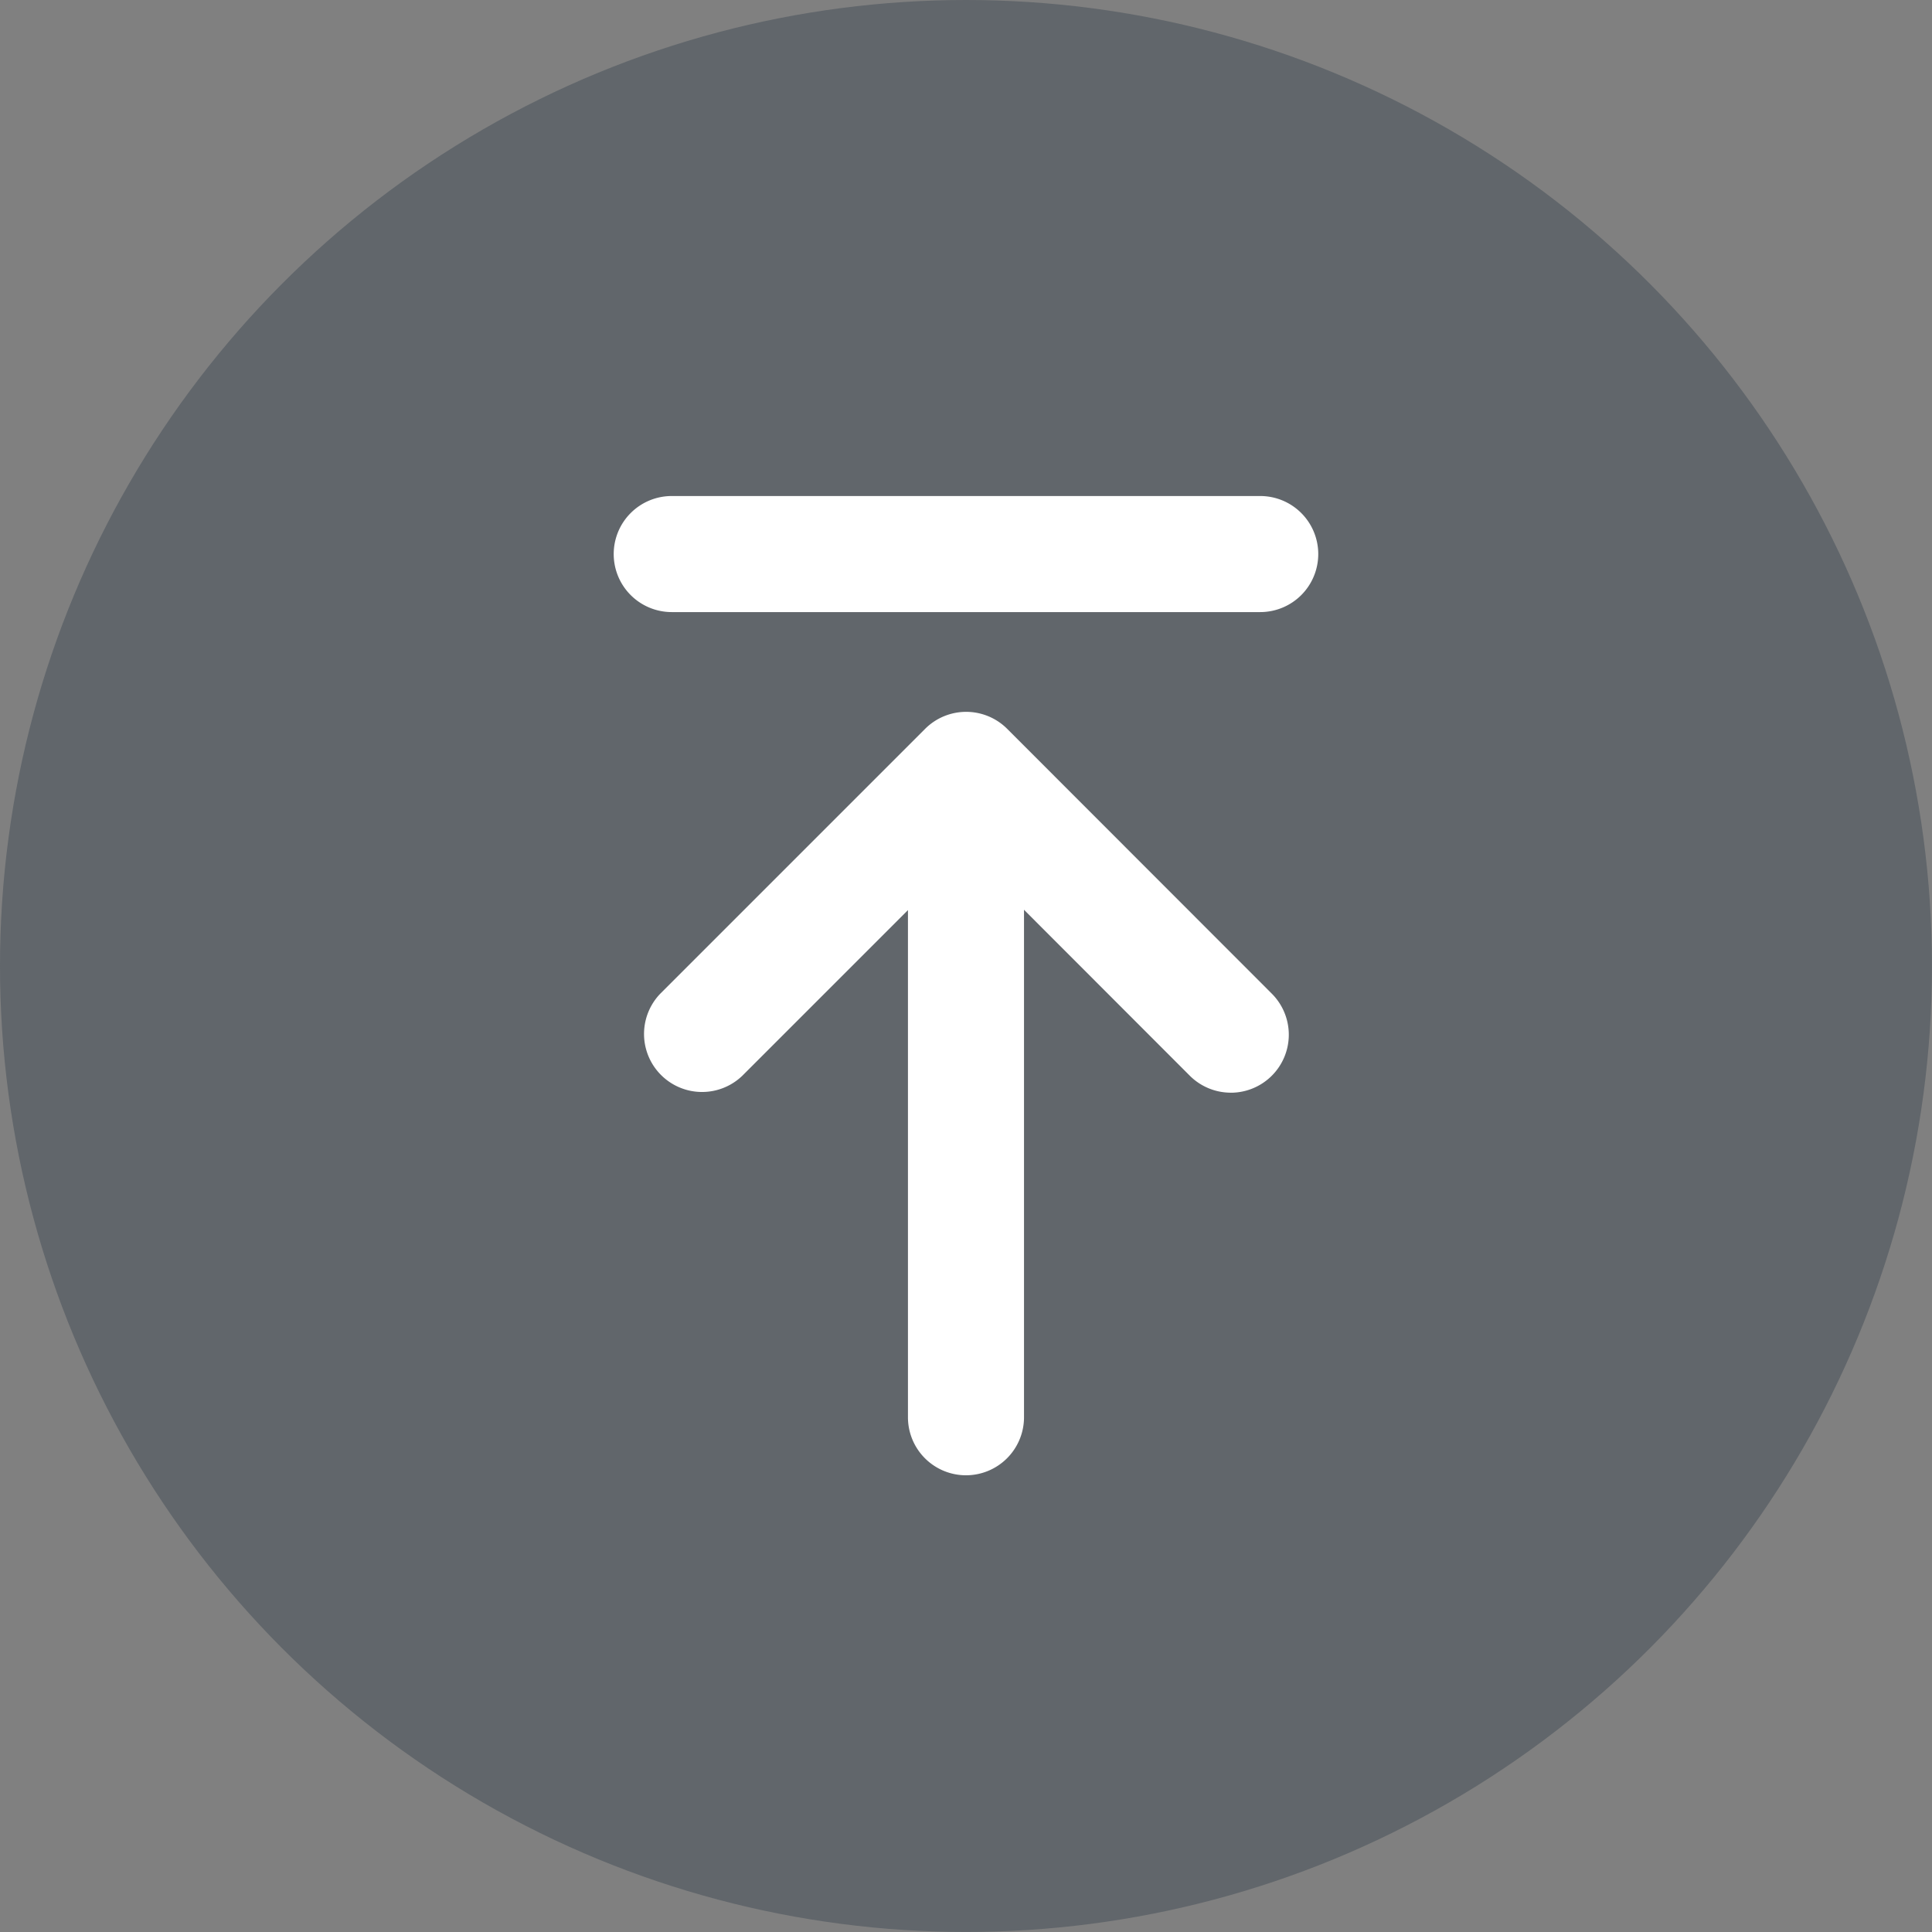
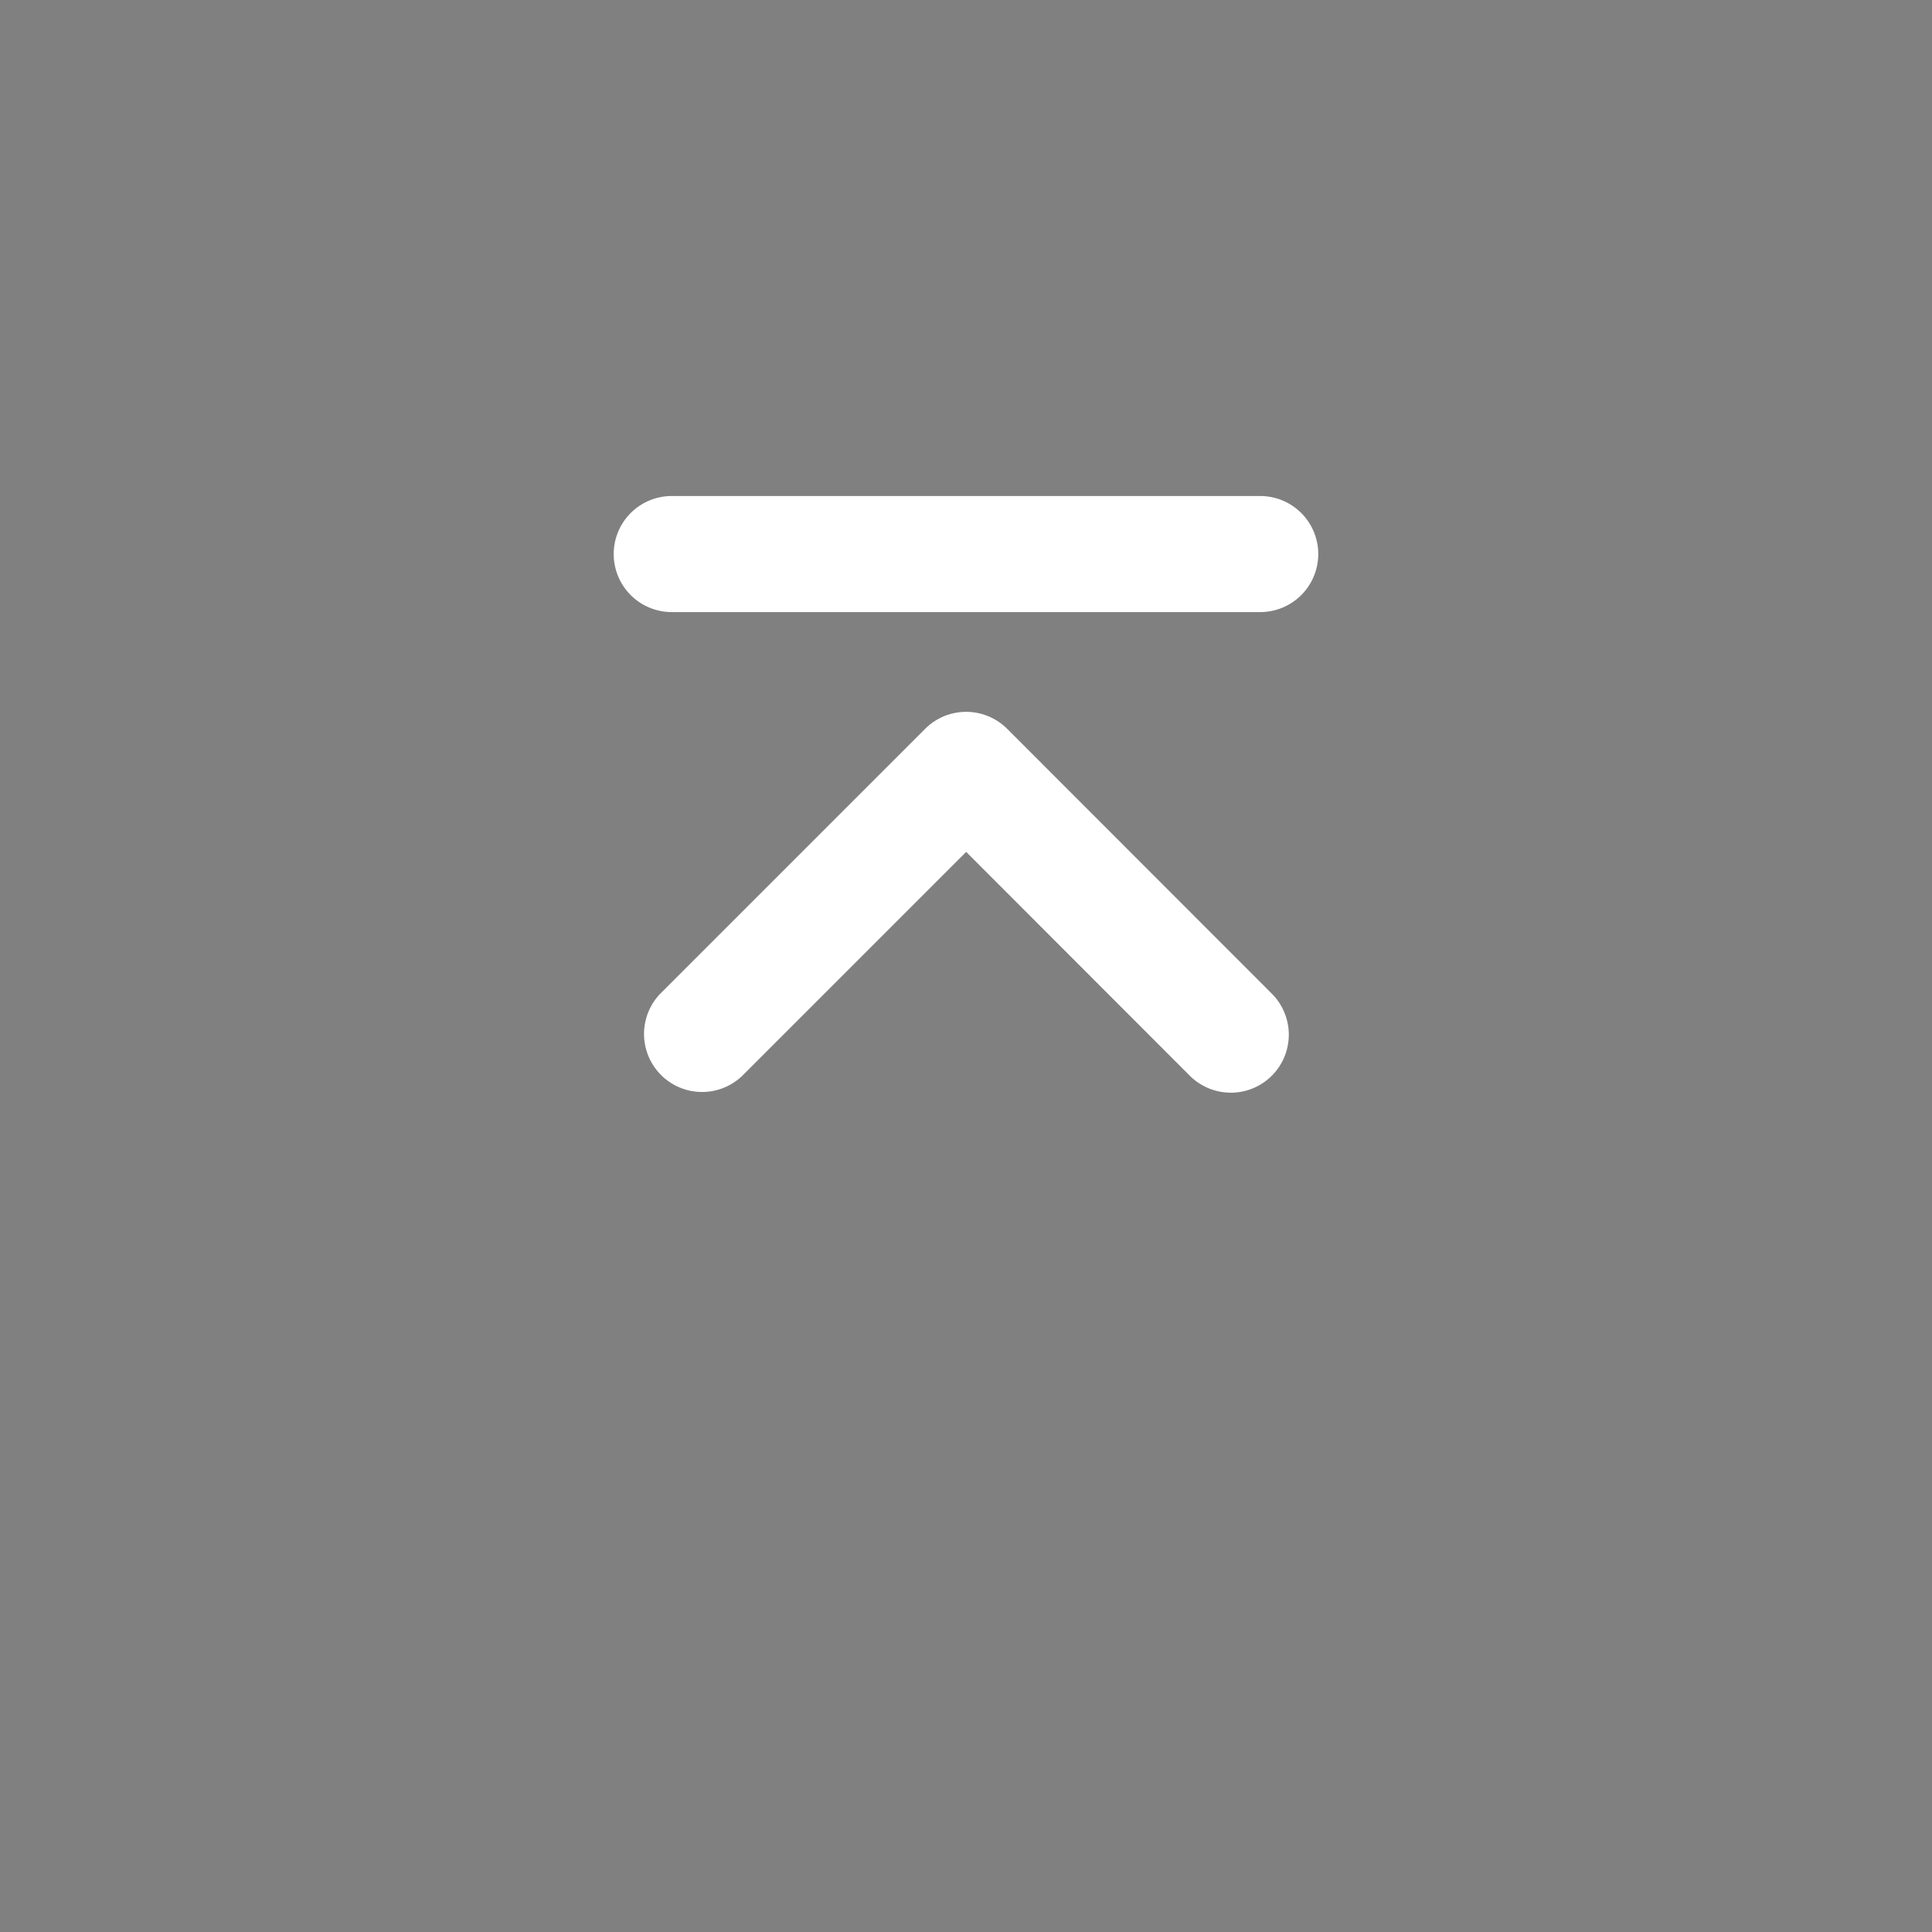
<svg xmlns="http://www.w3.org/2000/svg" width="49.941" height="49.941" viewBox="0 0 49.941 49.941">
  <rect x="0" y="0" width="49.941" height="49.941" fill="#808080" stroke="none" />
  <g id="组_1105" data-name="组 1105" transform="translate(0.455 0.455)">
-     <circle id="椭圆_226" data-name="椭圆 226" cx="24.97" cy="24.97" r="24.97" transform="translate(-0.455 -0.455)" fill="rgba(52,64,75,0.4)" />
    <path id="直线_10" data-name="直线 10" d="M15.212,1.5H0A1.5,1.5,0,0,1-1.5,0,1.5,1.5,0,0,1,0-1.5H15.212a1.5,1.5,0,0,1,1.5,1.5A1.5,1.5,0,0,1,15.212,1.5Z" transform="translate(16.909 13.867)" fill="#fff" />
-     <path id="直线_11" data-name="直线 11" d="M0,15.7a1.5,1.5,0,0,1-1.5-1.5V0A1.5,1.5,0,0,1,0-1.5,1.5,1.5,0,0,1,1.5,0V14.2A1.5,1.5,0,0,1,0,15.7Z" transform="translate(24.515 21.98)" fill="#fff" />
    <path id="路径_9295" data-name="路径 9295" d="M30.941,27.345a1.5,1.5,0,0,1-1.061-.439L24.1,21.121l-5.785,5.785a1.5,1.5,0,0,1-2.121-2.121l6.845-6.845a1.5,1.5,0,0,1,2.121,0L32,24.785a1.5,1.5,0,0,1-1.061,2.561Z" transform="translate(0.42 0.445)" fill="#fff" />
  </g>
</svg>